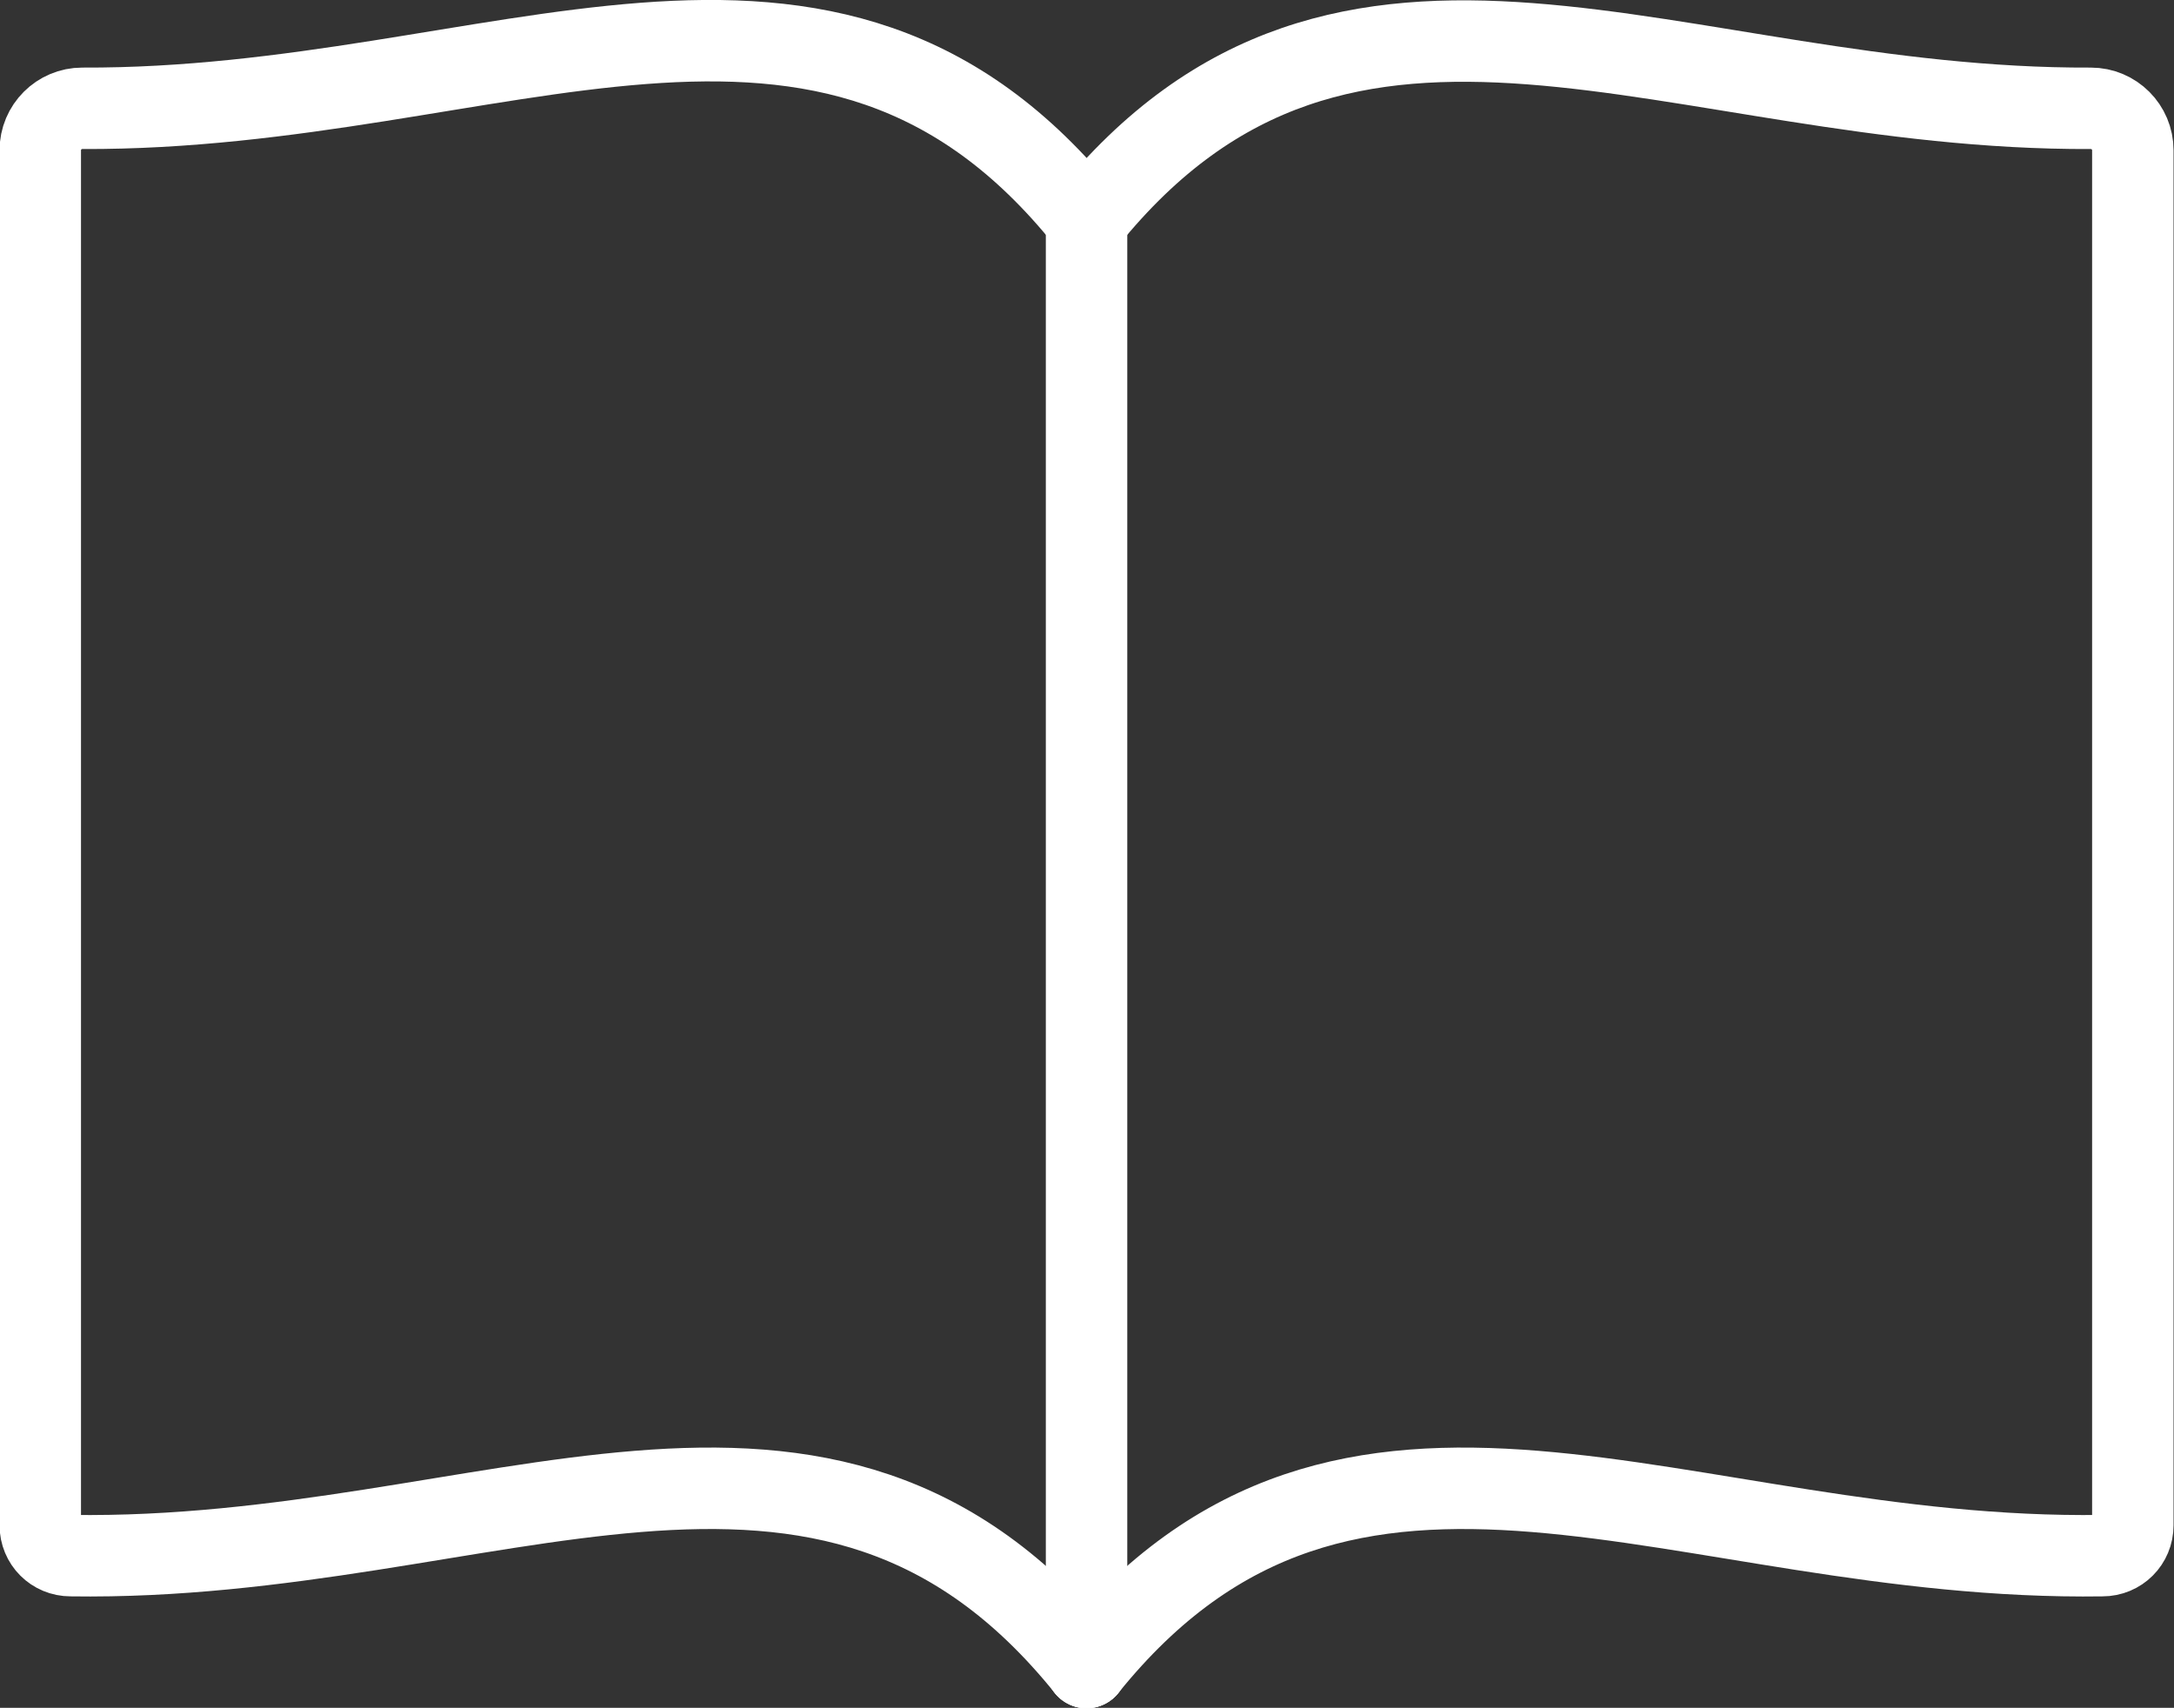
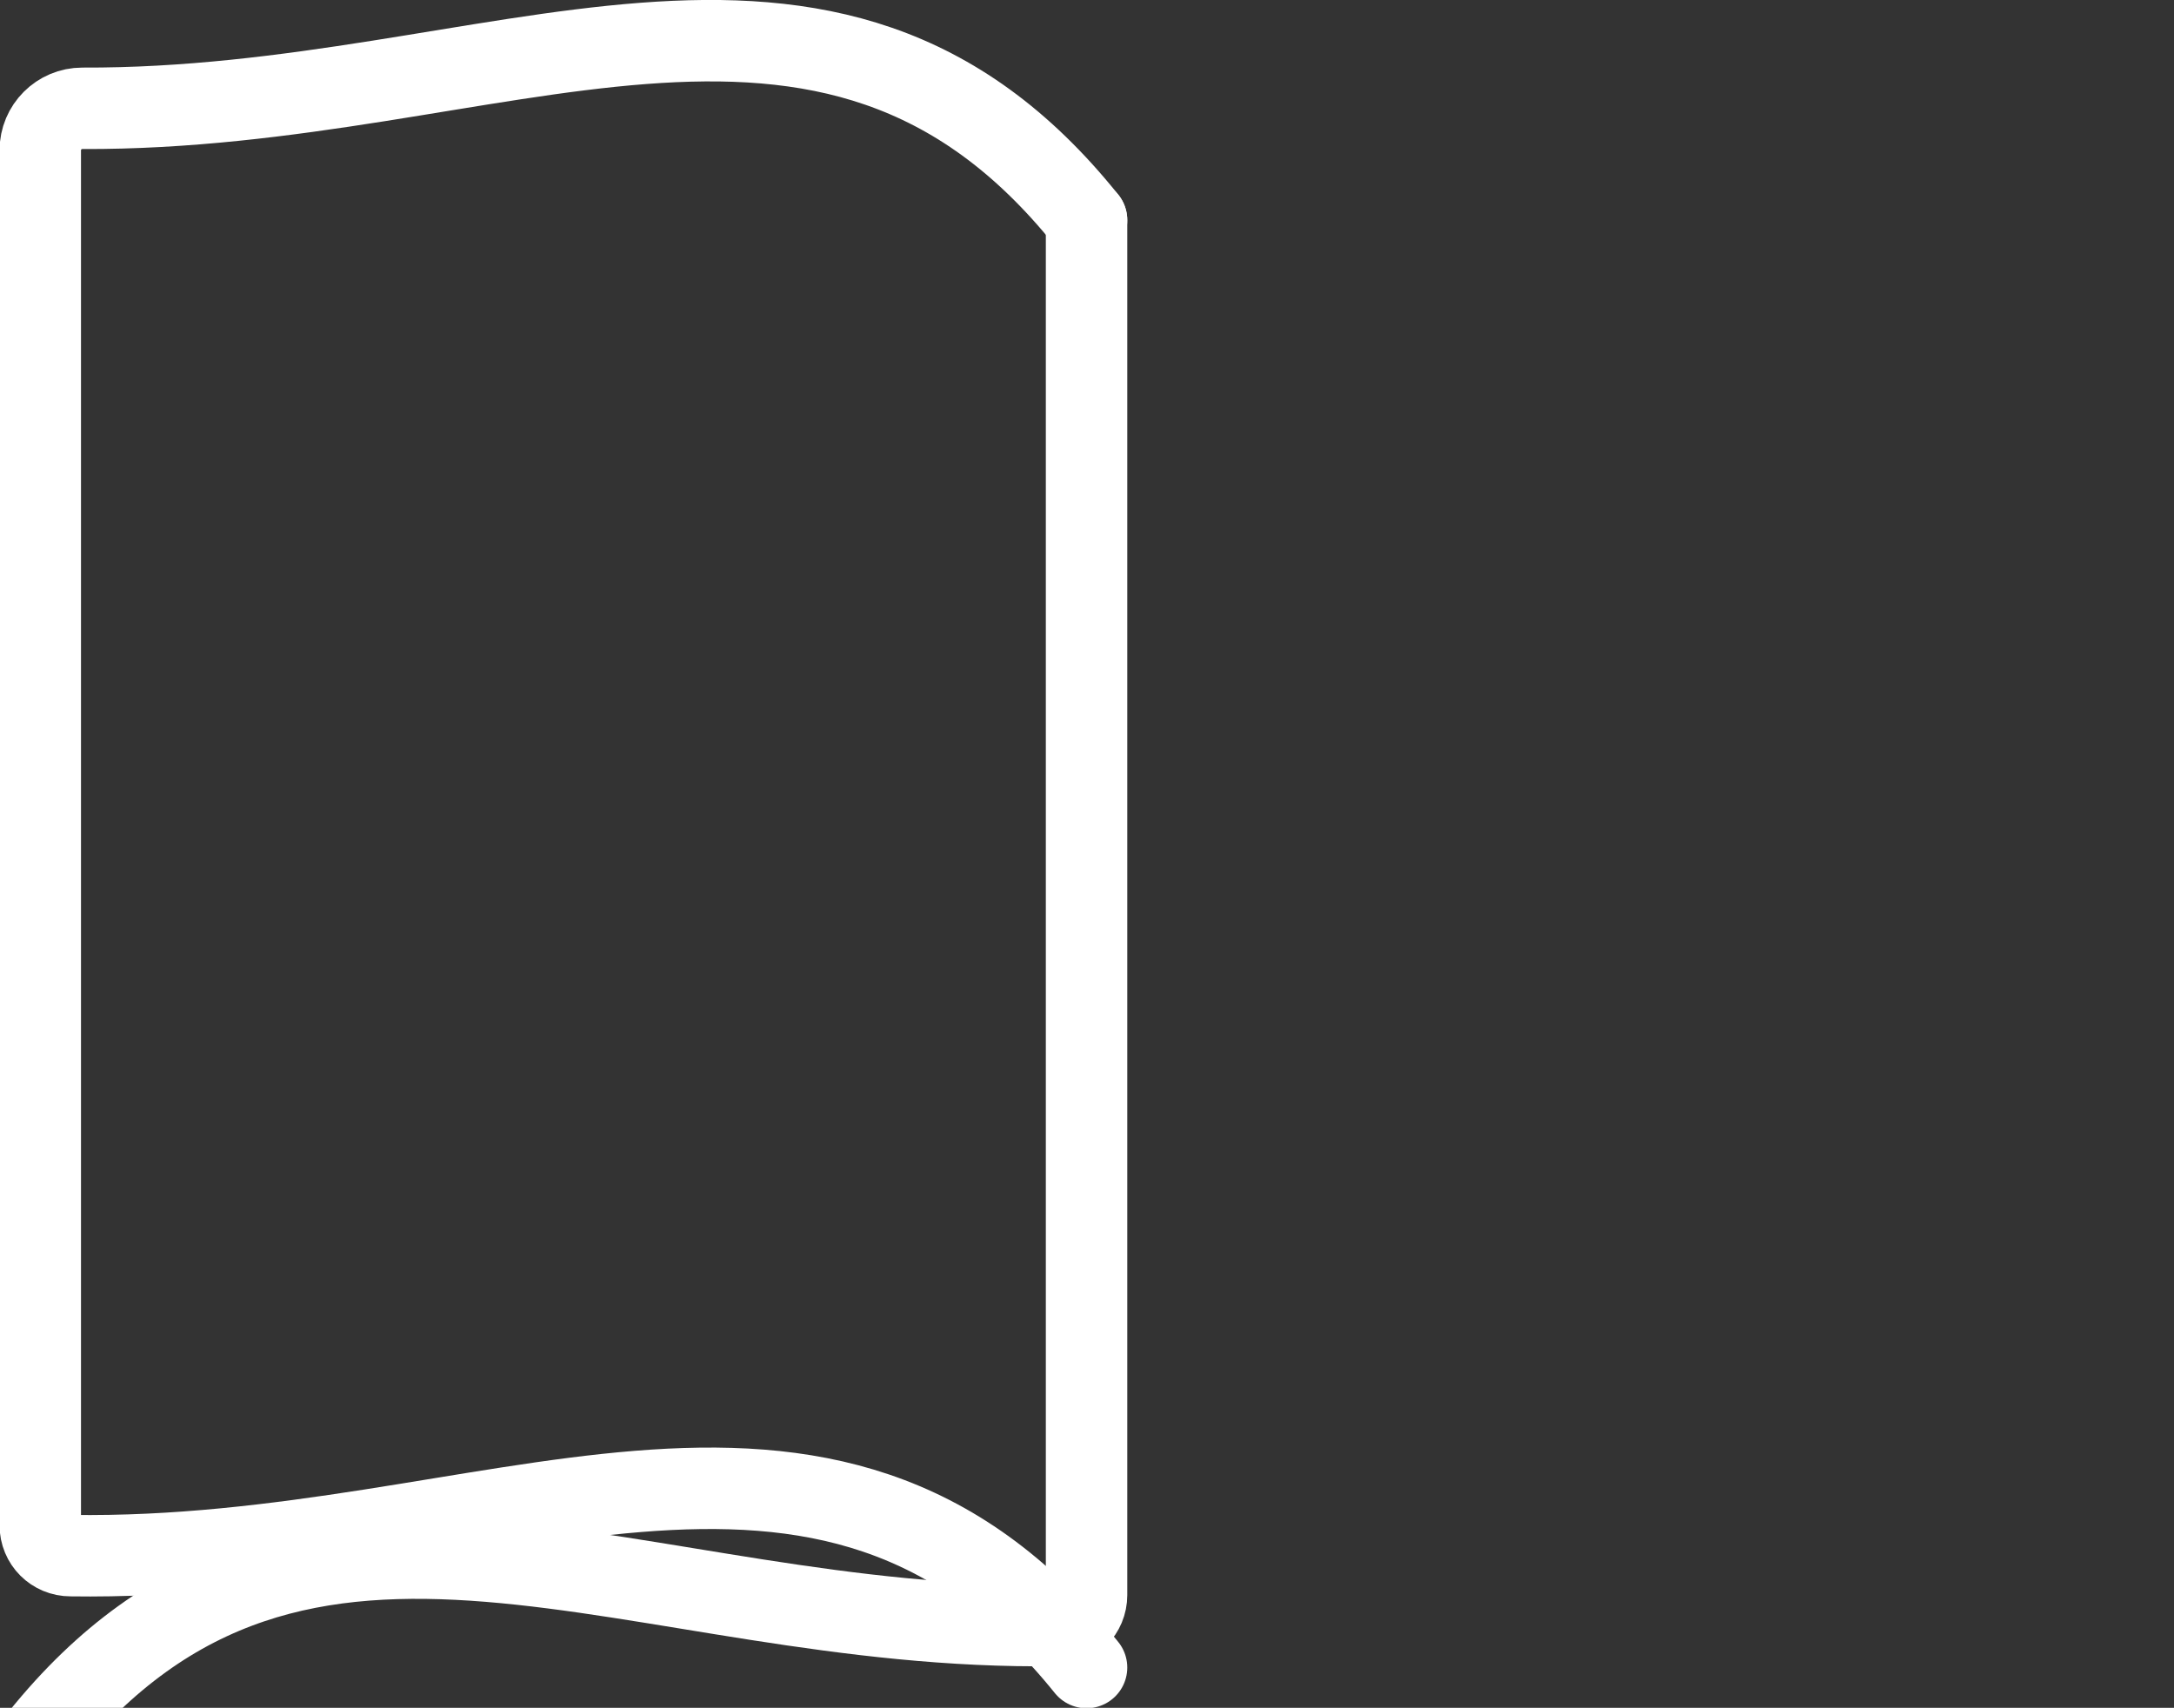
<svg xmlns="http://www.w3.org/2000/svg" id="_レイヤー_2" data-name="レイヤー 2" viewBox="0 0 24.29 19.08">
  <rect x="0" y="0" width="24.29" height="19.08" fill="#333333" stroke="none" />
  <defs>
    <style>
      .cls-1 {
        fill: none;
        stroke: #fff;
        stroke-linecap: round;
        stroke-linejoin: round;
        stroke-width: .91px;
      }
    </style>
  </defs>
  <g id="text">
    <g>
      <path class="cls-1" d="m12.14,2.46C9.24-1.16,5.57,1.23.92,1.21c-.26,0-.47.21-.47.47v15.36c0,.19.15.34.34.34,4.71.07,8.41-2.4,11.35,1.25" />
-       <path class="cls-1" d="m12.14,2.46c2.91-3.61,6.57-1.23,11.22-1.25.26,0,.47.21.47.47v15.36c0,.19-.15.34-.34.34-4.71.07-8.41-2.4-11.35,1.25" />
-       <line class="cls-1" x1="12.14" y1="18.63" x2="12.14" y2="2.46" />
+       <path class="cls-1" d="m12.14,2.46v15.36c0,.19-.15.34-.34.34-4.71.07-8.41-2.4-11.35,1.25" />
    </g>
  </g>
</svg>